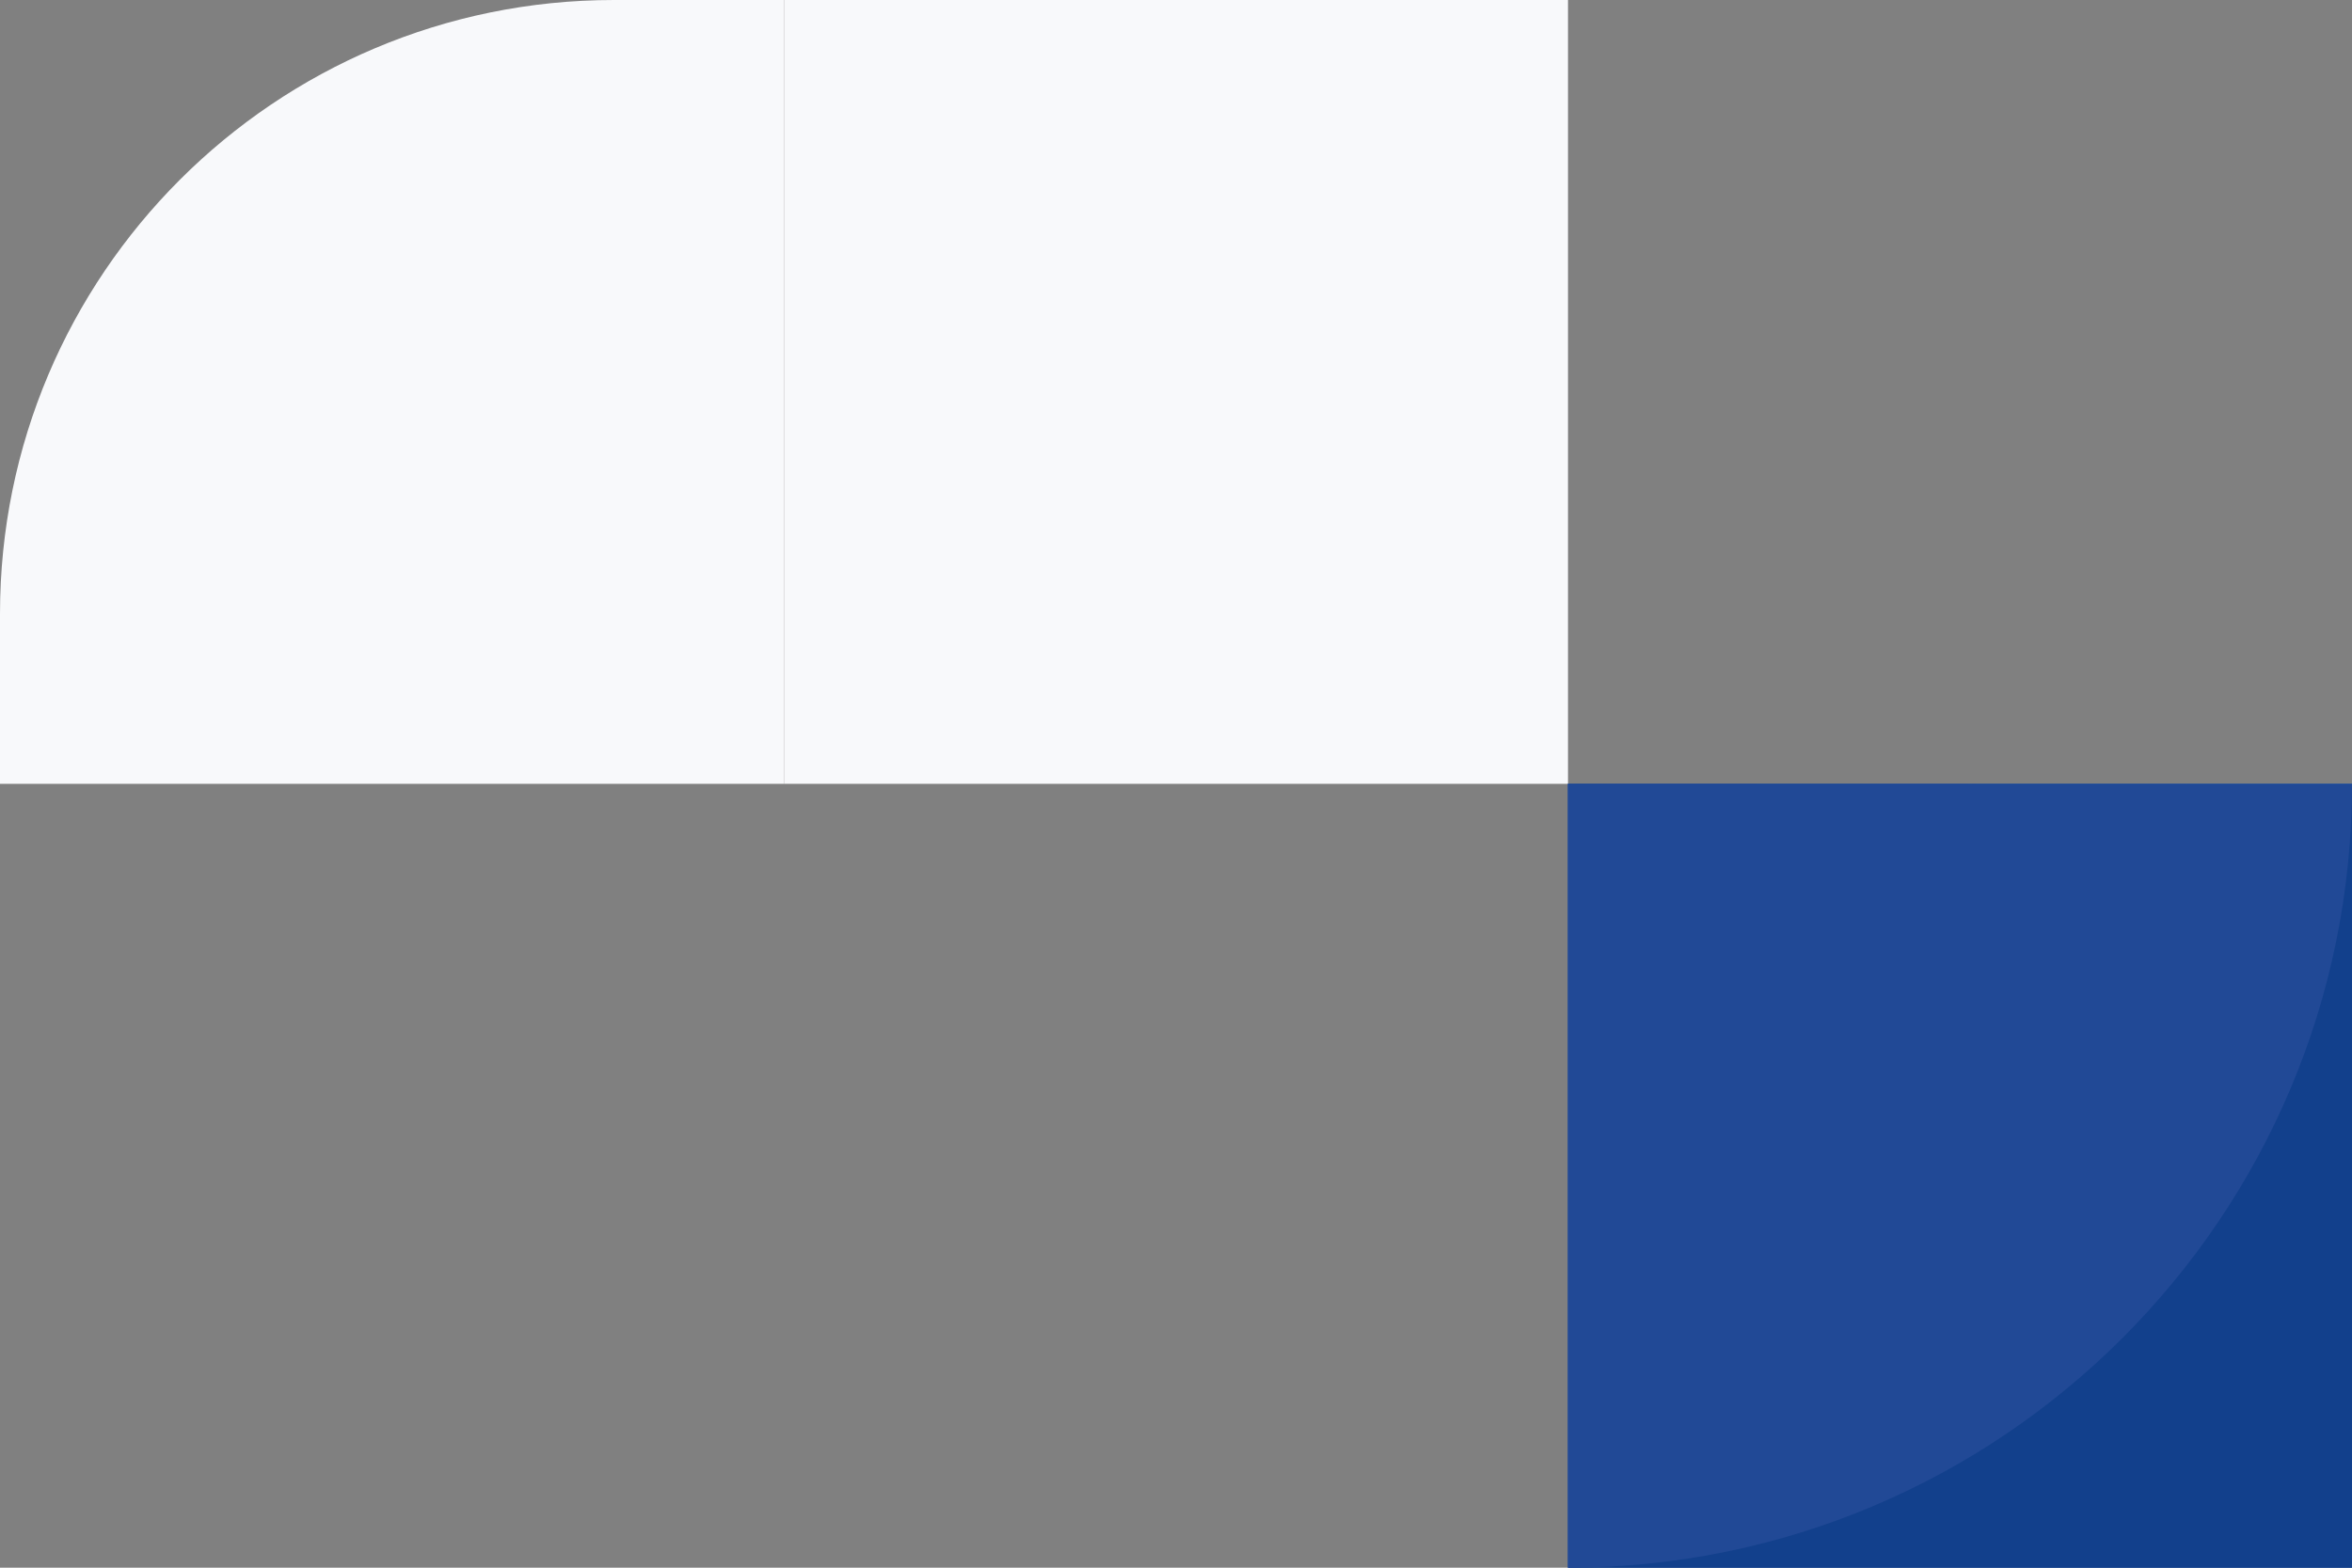
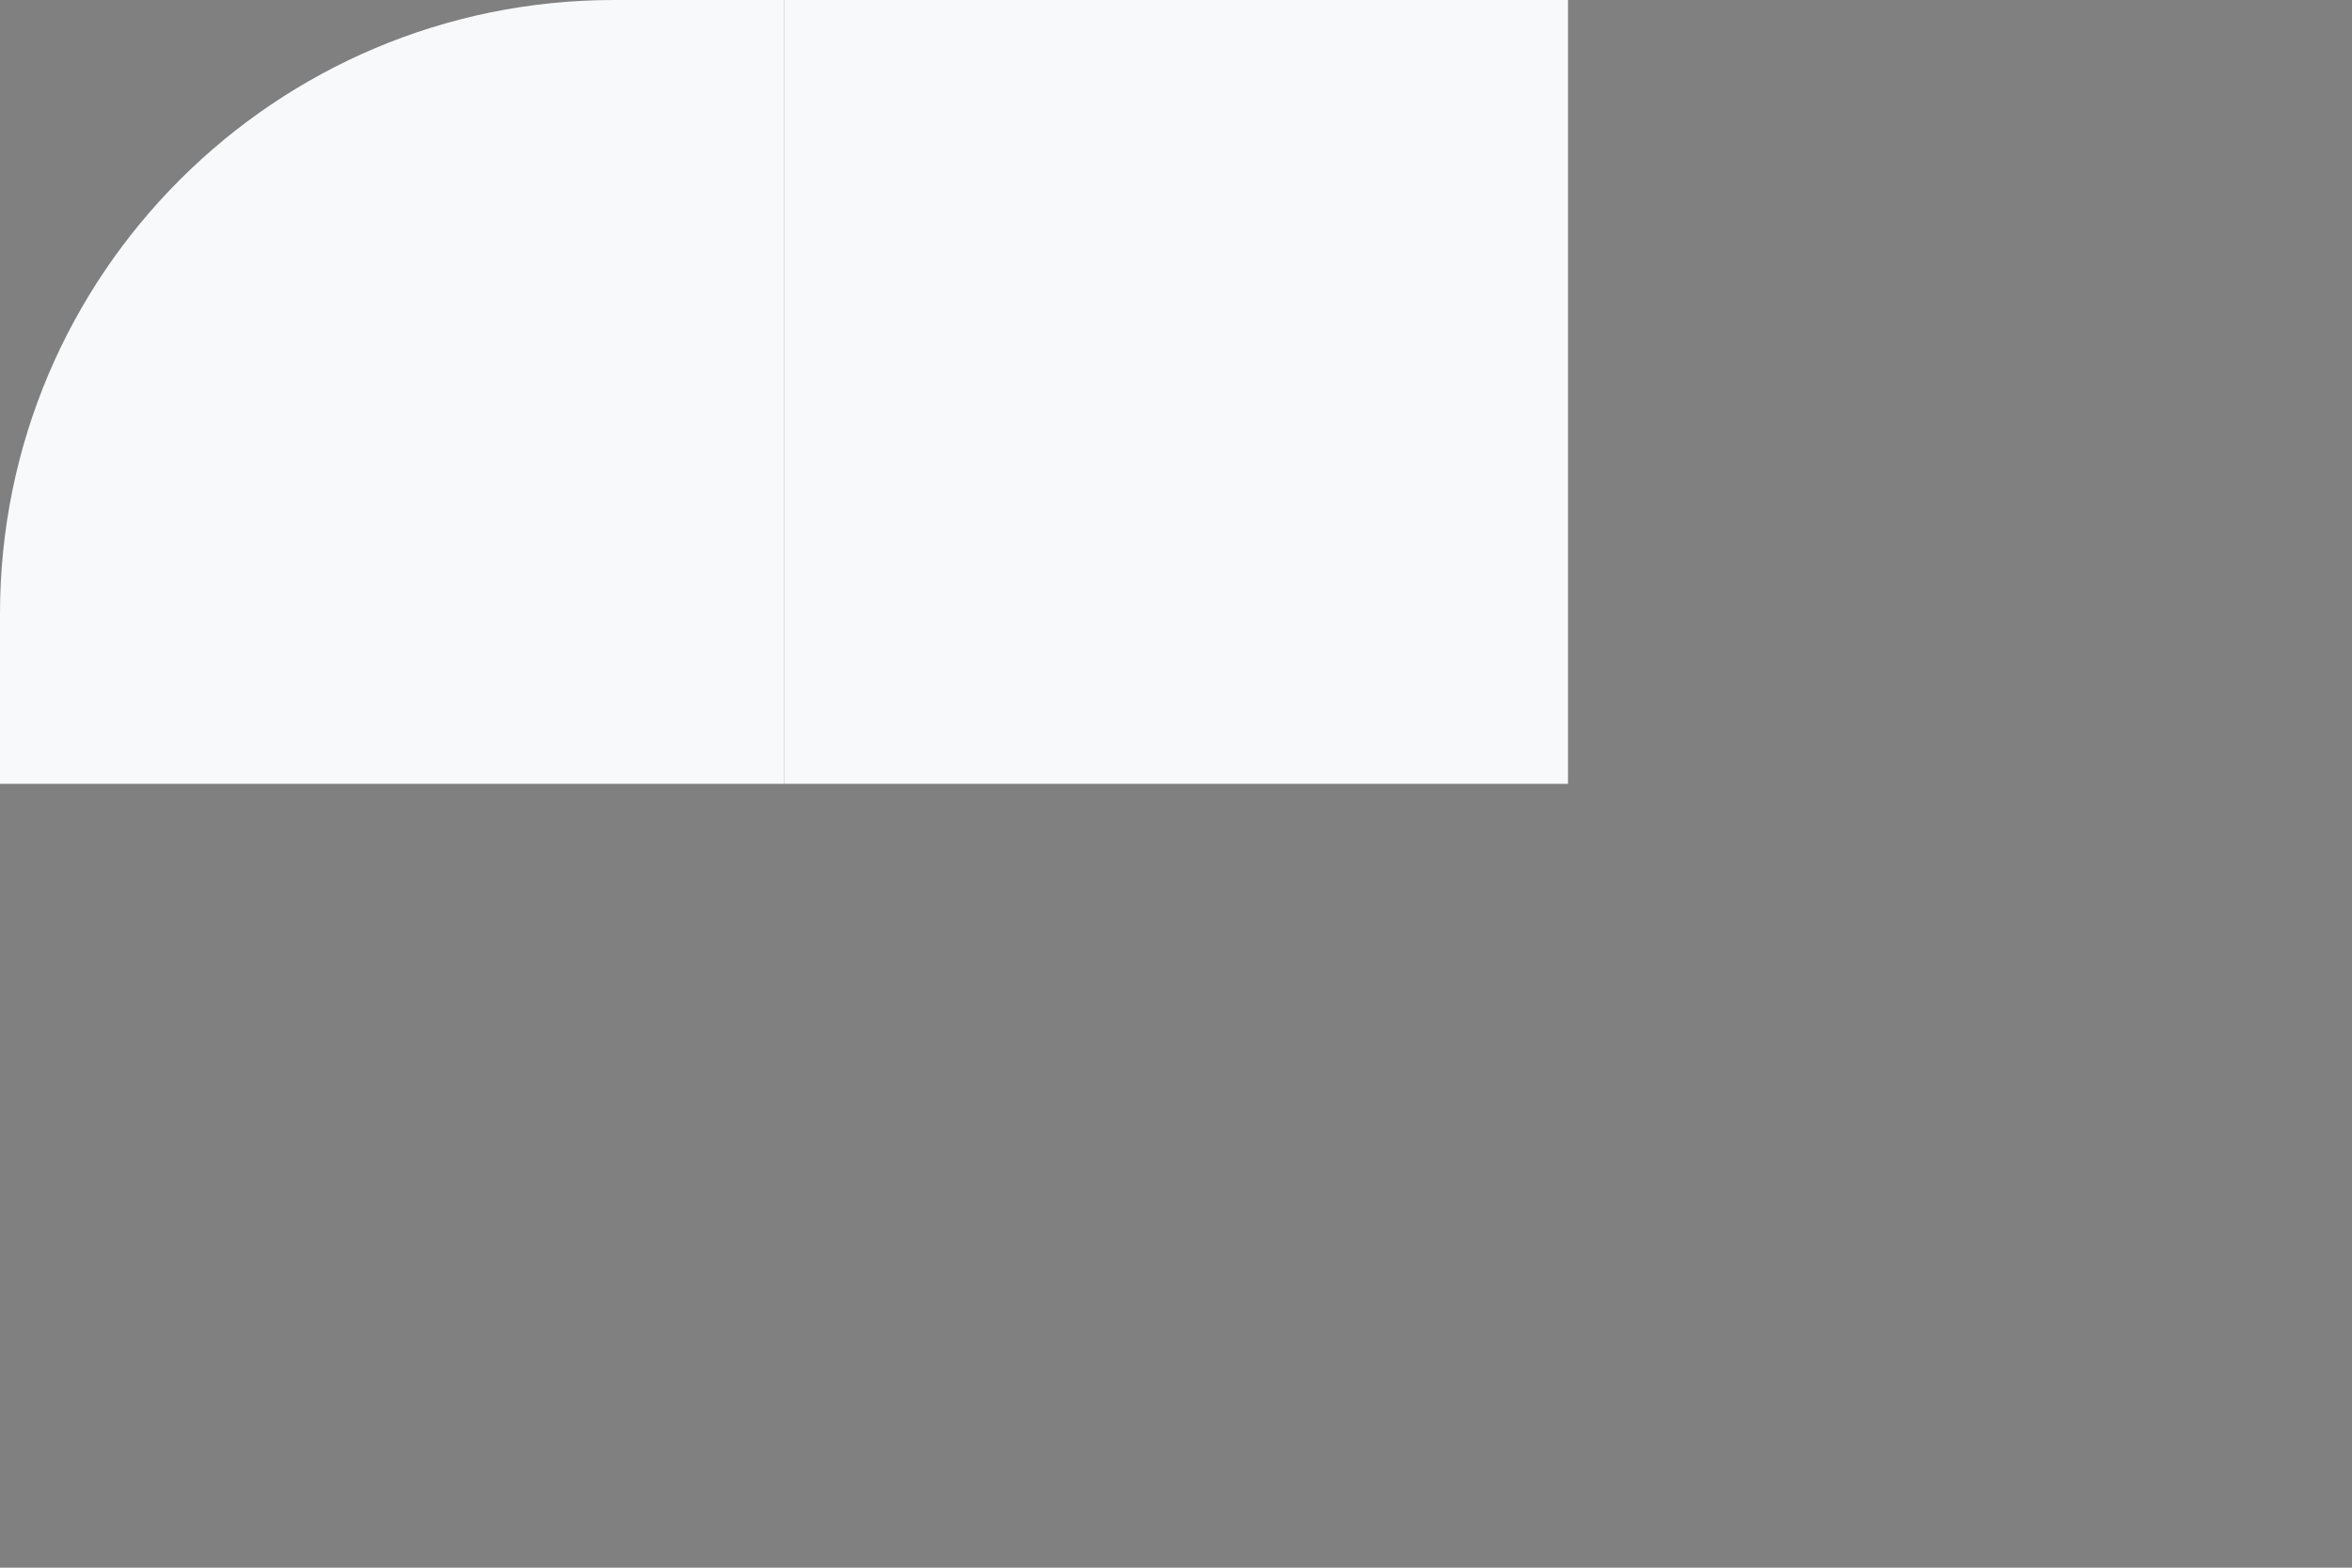
<svg xmlns="http://www.w3.org/2000/svg" width="498" height="332" viewBox="0 0 498 332" fill="none">
  <rect x="0" y="0" width="498" height="332" fill="#808080" stroke="none" />
  <rect width="166" height="166" transform="matrix(-1 0 0 1 332 0)" fill="#F8F9FB" />
  <path d="M166 0H130C58.203 0 0 58.203 0 130V166H166V0Z" fill="#F8F9FB" />
  <g clip-path="url(#clip0_594_4176)">
    <rect width="166" height="166" transform="translate(498 166) rotate(90)" fill="#325AA8" />
    <g style="mix-blend-mode:multiply">
-       <path d="M498 166L498 332L332 166L498 166Z" fill="url(#paint0_linear_594_4176)" />
-     </g>
+       </g>
  </g>
-   <rect width="166" height="166" transform="matrix(4.37114e-08 -1 -1 -4.37114e-08 498 332)" fill="#12408C" />
-   <path d="M332 332C423.679 332 498 257.679 498 166V166L332 166L332 332V332Z" fill="#214996" />
  <defs>
    <linearGradient id="paint0_linear_594_4176" x1="498" y1="249" x2="332" y2="249" gradientUnits="userSpaceOnUse">
      <stop stop-color="#71C9E9" />
      <stop offset="1" stop-color="#71C9E9" stop-opacity="0" />
    </linearGradient>
    <clipPath id="clip0_594_4176">
-       <rect width="166" height="166" fill="white" transform="translate(498 166) rotate(90)" />
-     </clipPath>
+       </clipPath>
  </defs>
</svg>